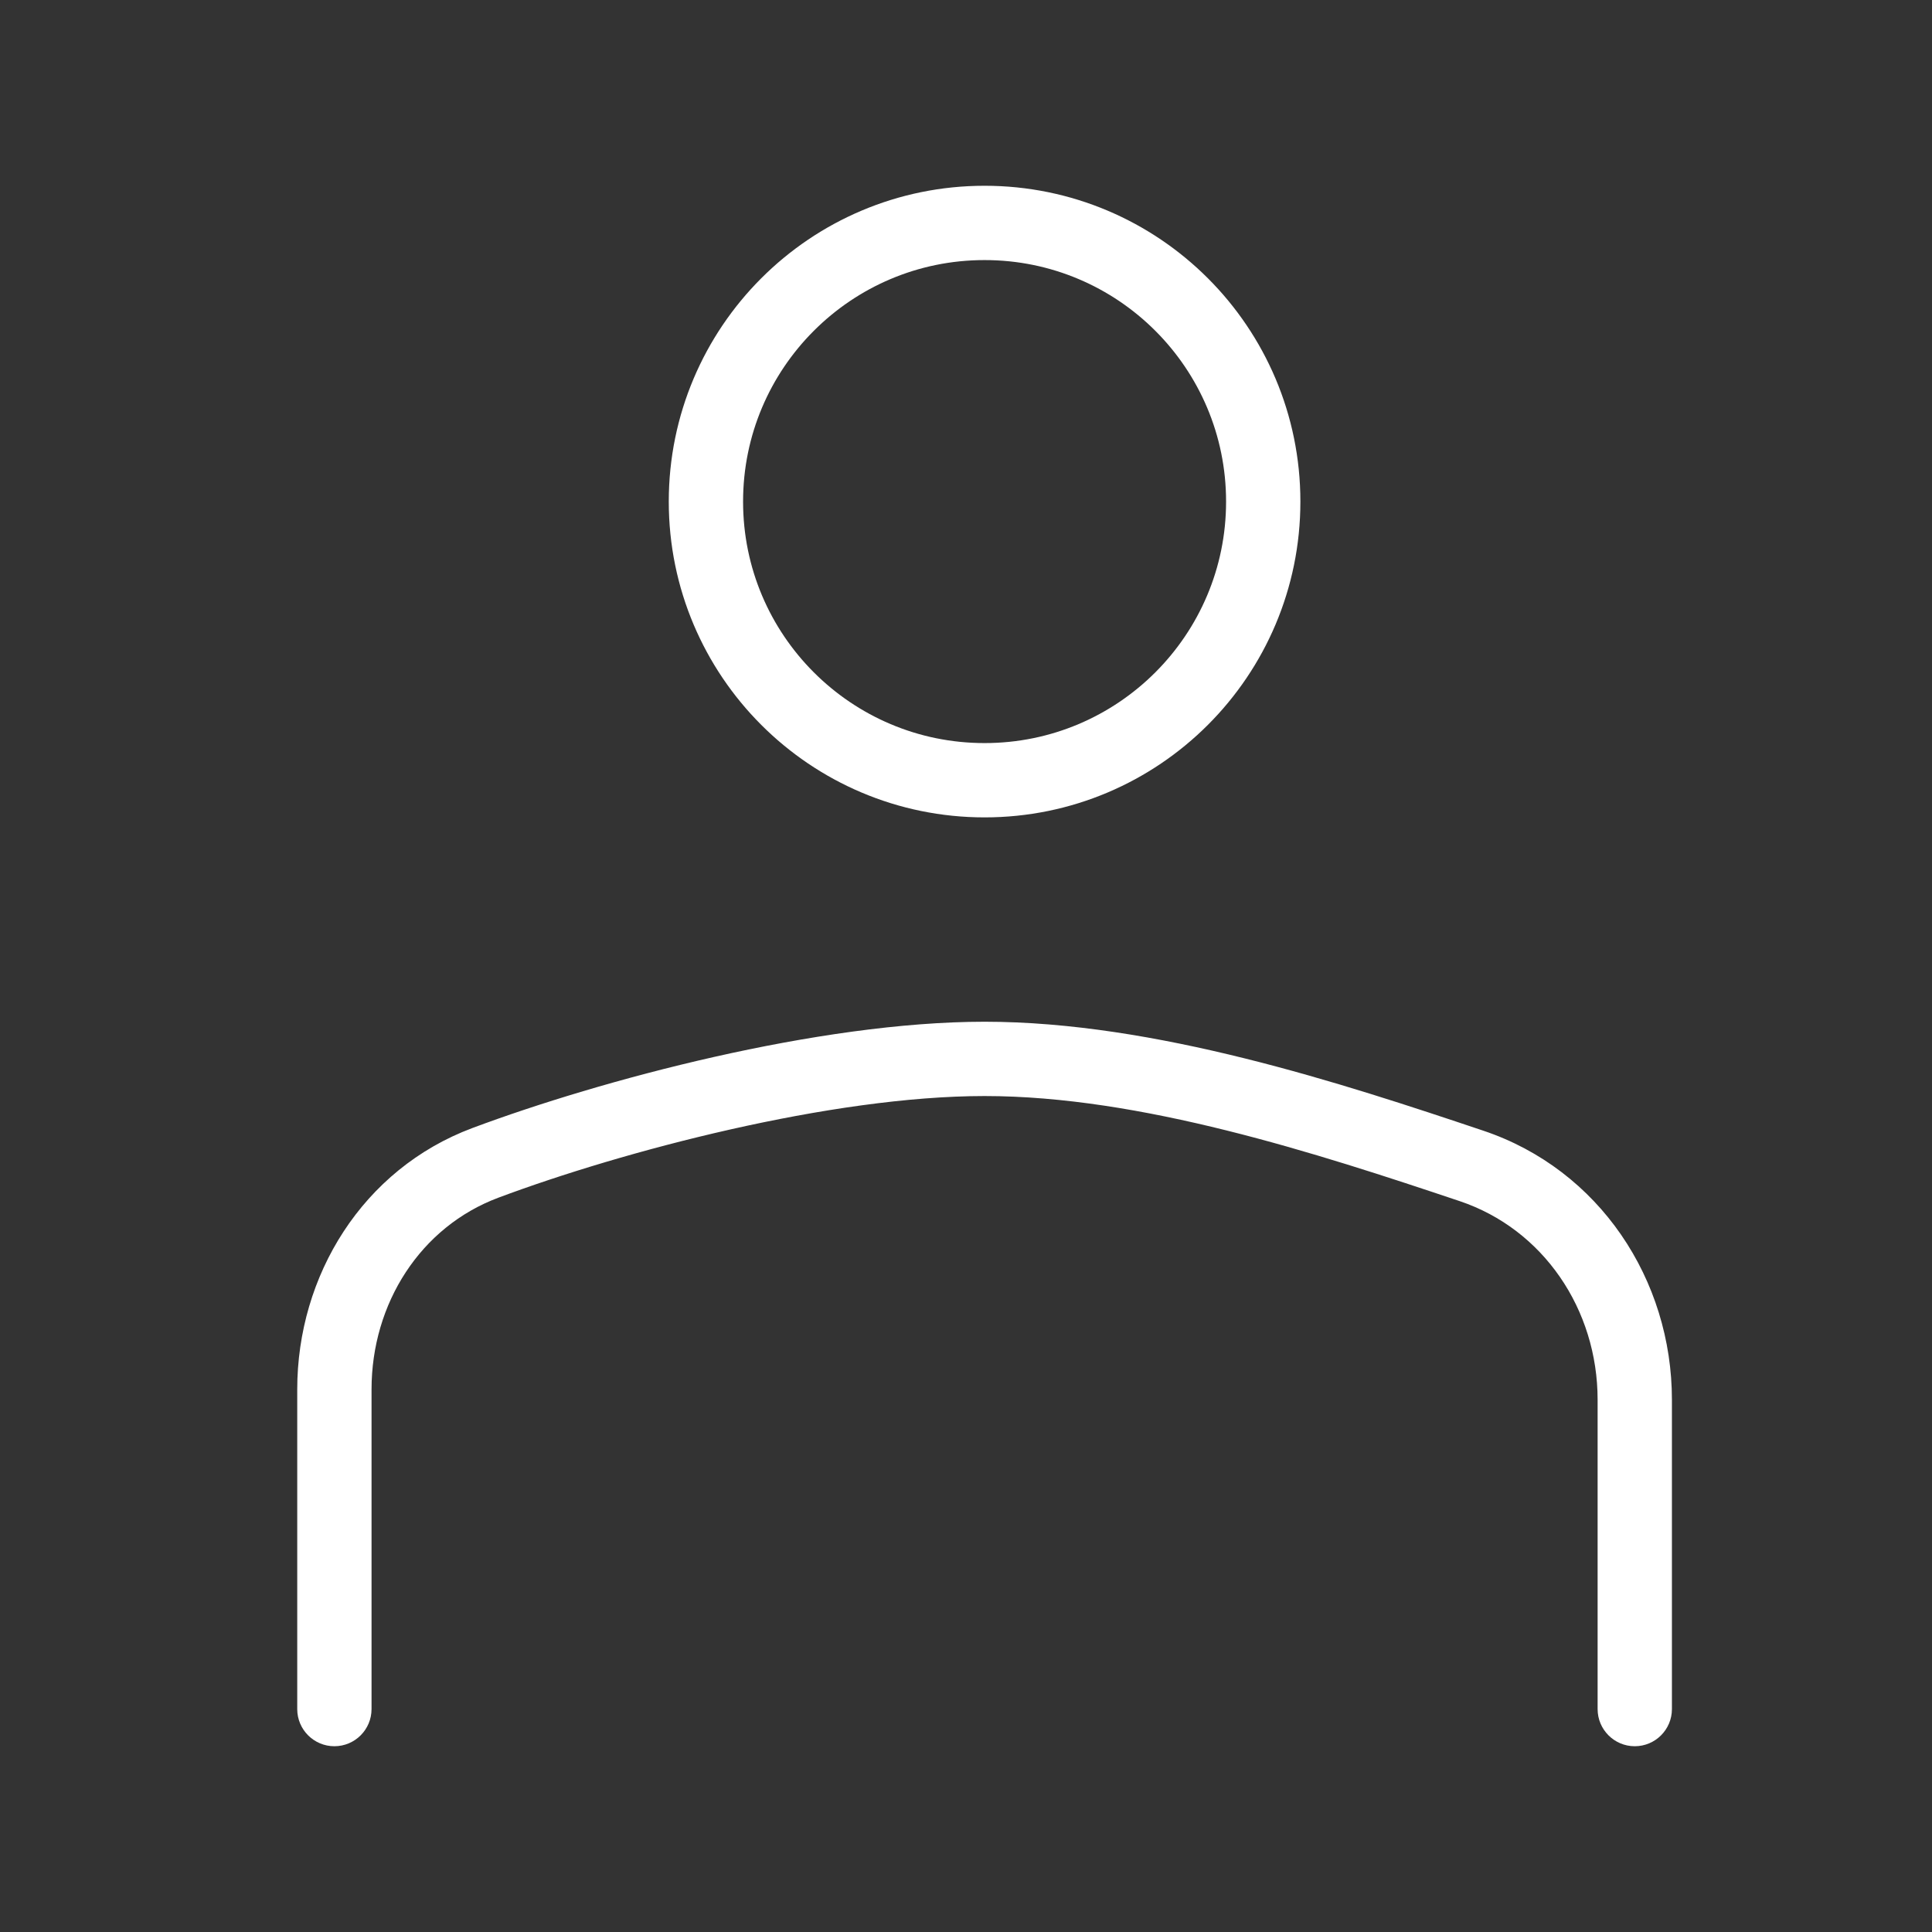
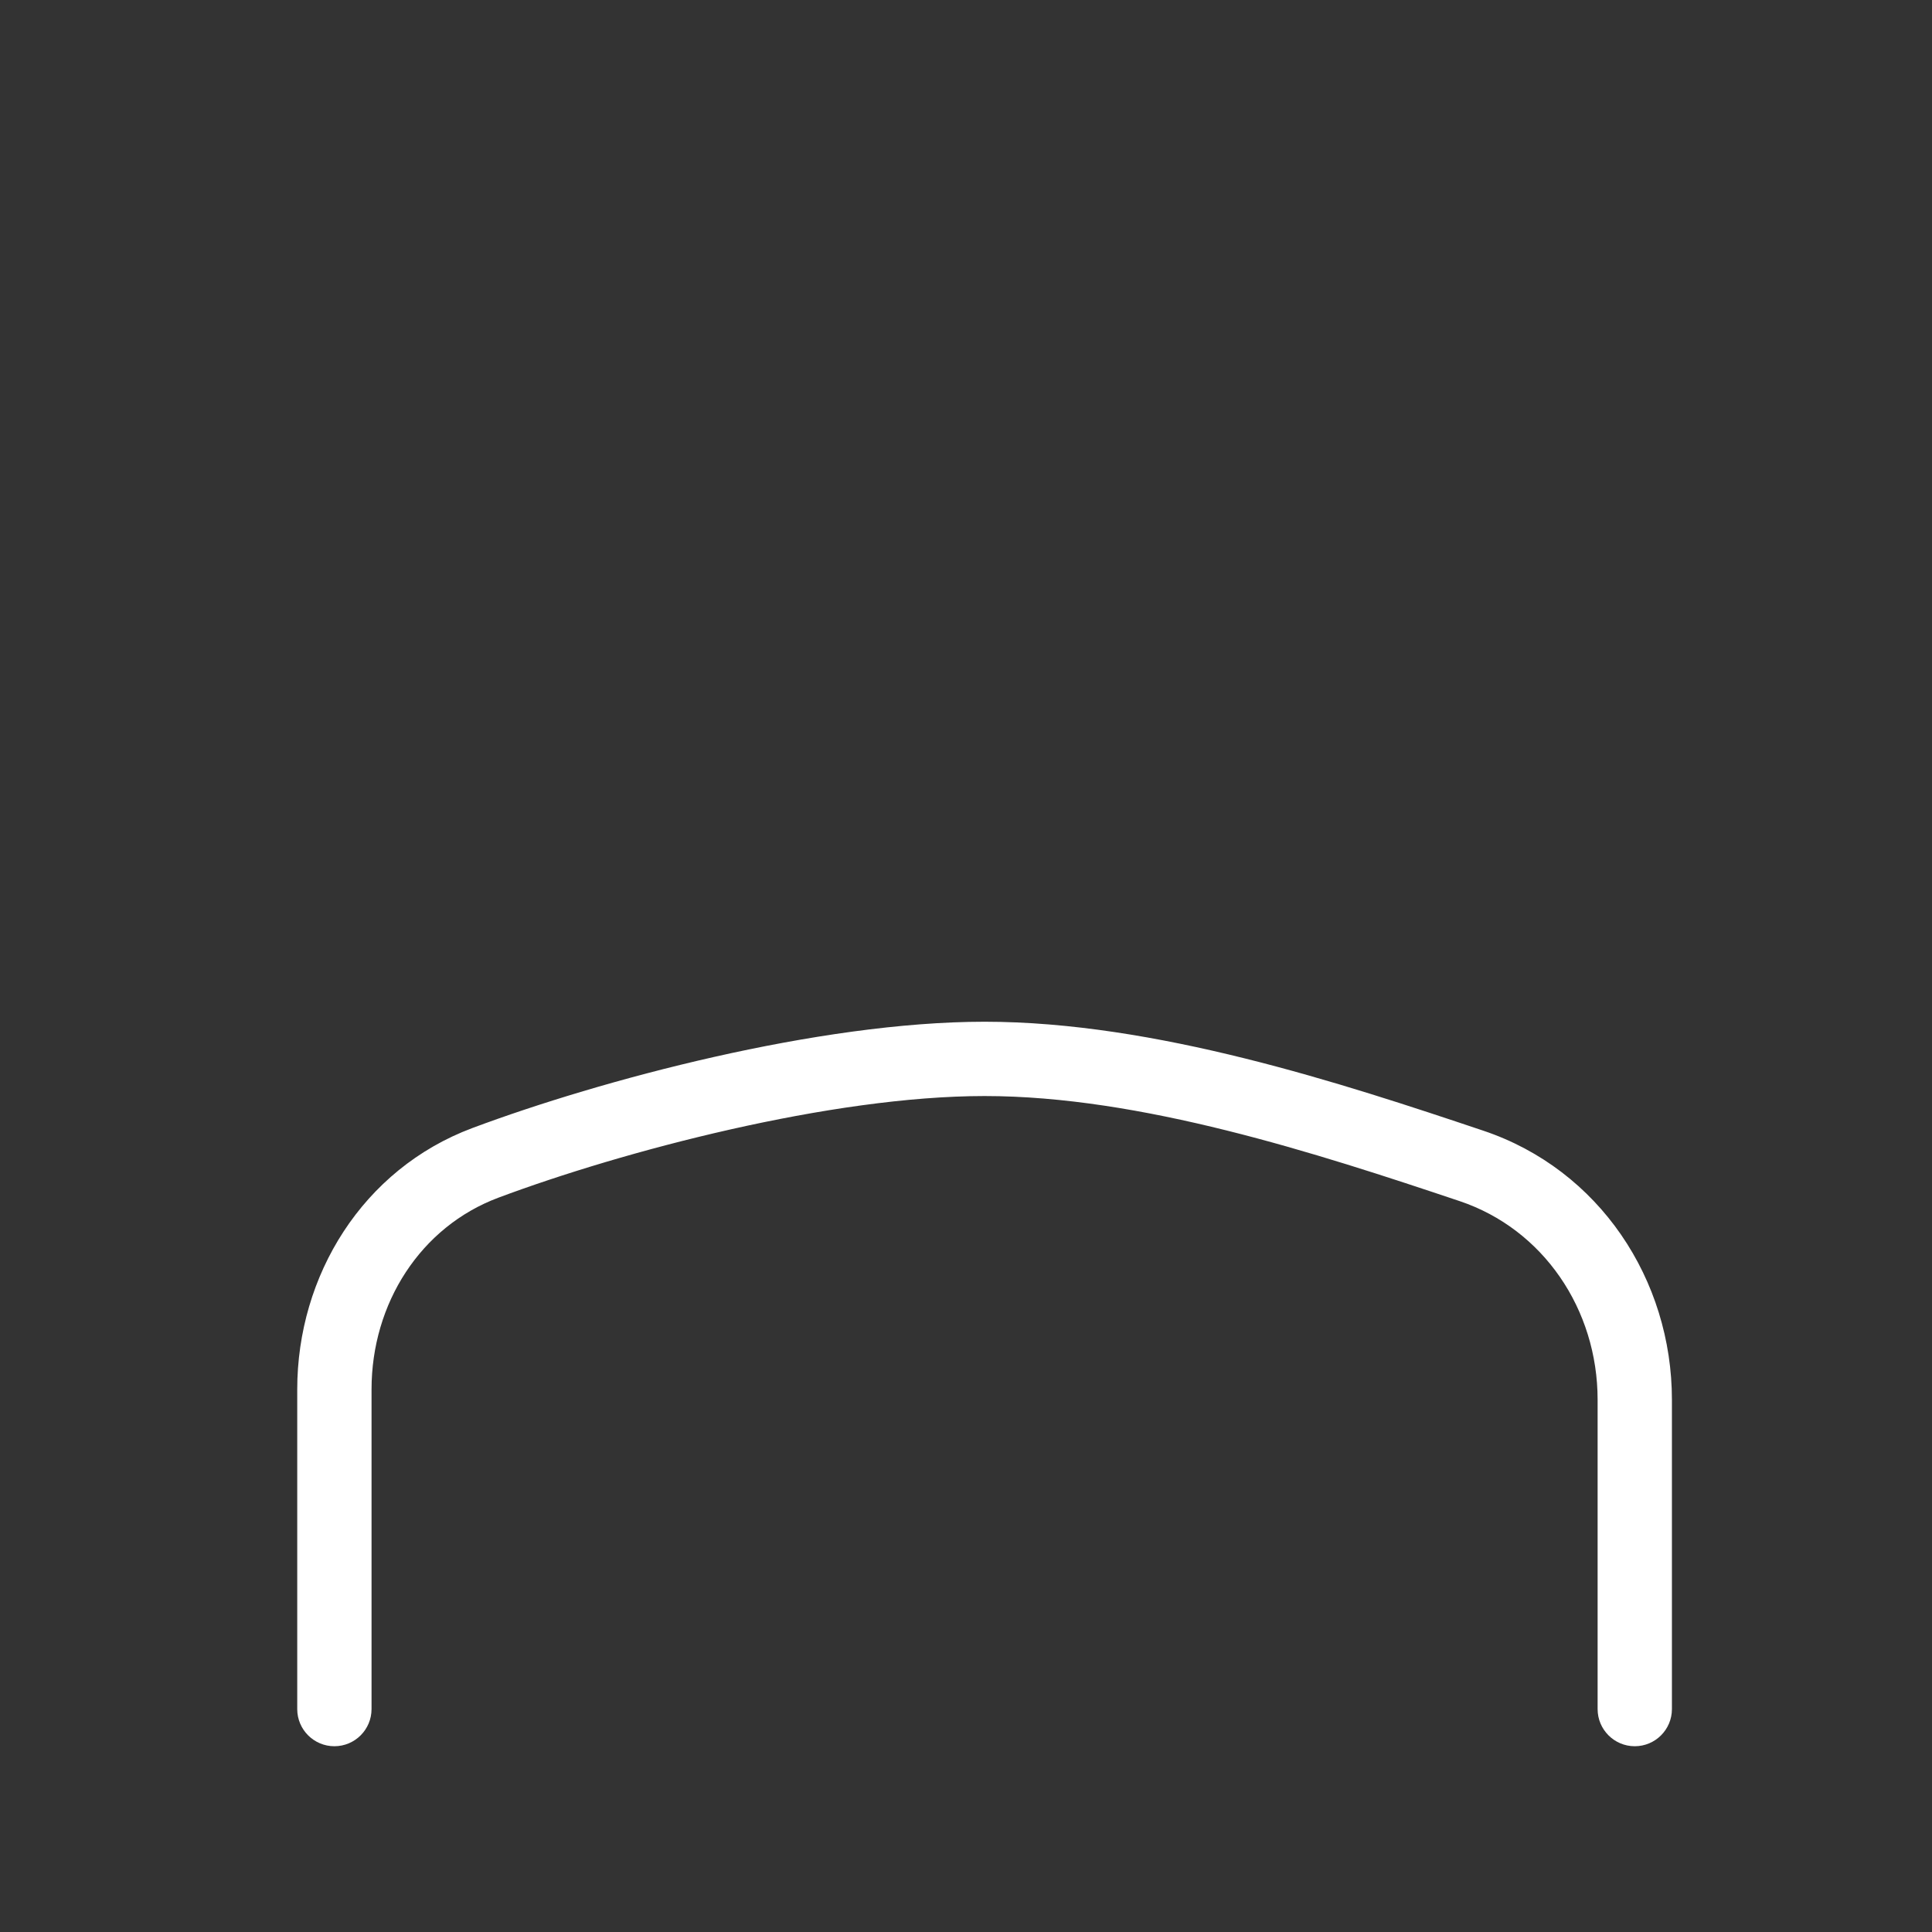
<svg xmlns="http://www.w3.org/2000/svg" width="26" height="26" viewBox="0 0 26 26" fill="none">
  <rect x="0" y="0" width="26" height="26" fill="#333333" stroke="none" />
-   <path d="M17 6.75C17 8.821 15.321 10.5 13.25 10.5C11.179 10.5 9.5 8.821 9.5 6.75C9.5 4.679 11.179 3 13.25 3C15.321 3 17 4.679 17 6.75Z" stroke="white" />
  <path d="M4 23C4 23.276 4.224 23.5 4.5 23.5C4.776 23.5 5 23.276 5 23H4ZM6.531 15.65L6.356 15.181H6.356L6.531 15.65ZM19.802 15.69L19.961 15.216V15.216L19.802 15.69ZM21.5 23C21.5 23.276 21.724 23.5 22 23.5C22.276 23.5 22.5 23.276 22.5 23H21.5ZM5 23V18.699H4V23H5ZM6.707 16.118C8.382 15.491 11.185 14.75 13.25 14.75V13.75C11.015 13.75 8.083 14.535 6.356 15.181L6.707 16.118ZM13.25 14.75C15.35 14.75 17.708 15.515 19.643 16.164L19.961 15.216C18.055 14.576 15.541 13.75 13.25 13.75V14.75ZM21.5 18.838V23H22.5V18.838H21.5ZM19.643 16.164C20.767 16.541 21.5 17.619 21.5 18.838H22.5C22.5 17.222 21.524 15.74 19.961 15.216L19.643 16.164ZM5 18.699C5 17.539 5.661 16.509 6.707 16.118L6.356 15.181C4.88 15.734 4 17.166 4 18.699H5Z" fill="white" />
</svg>